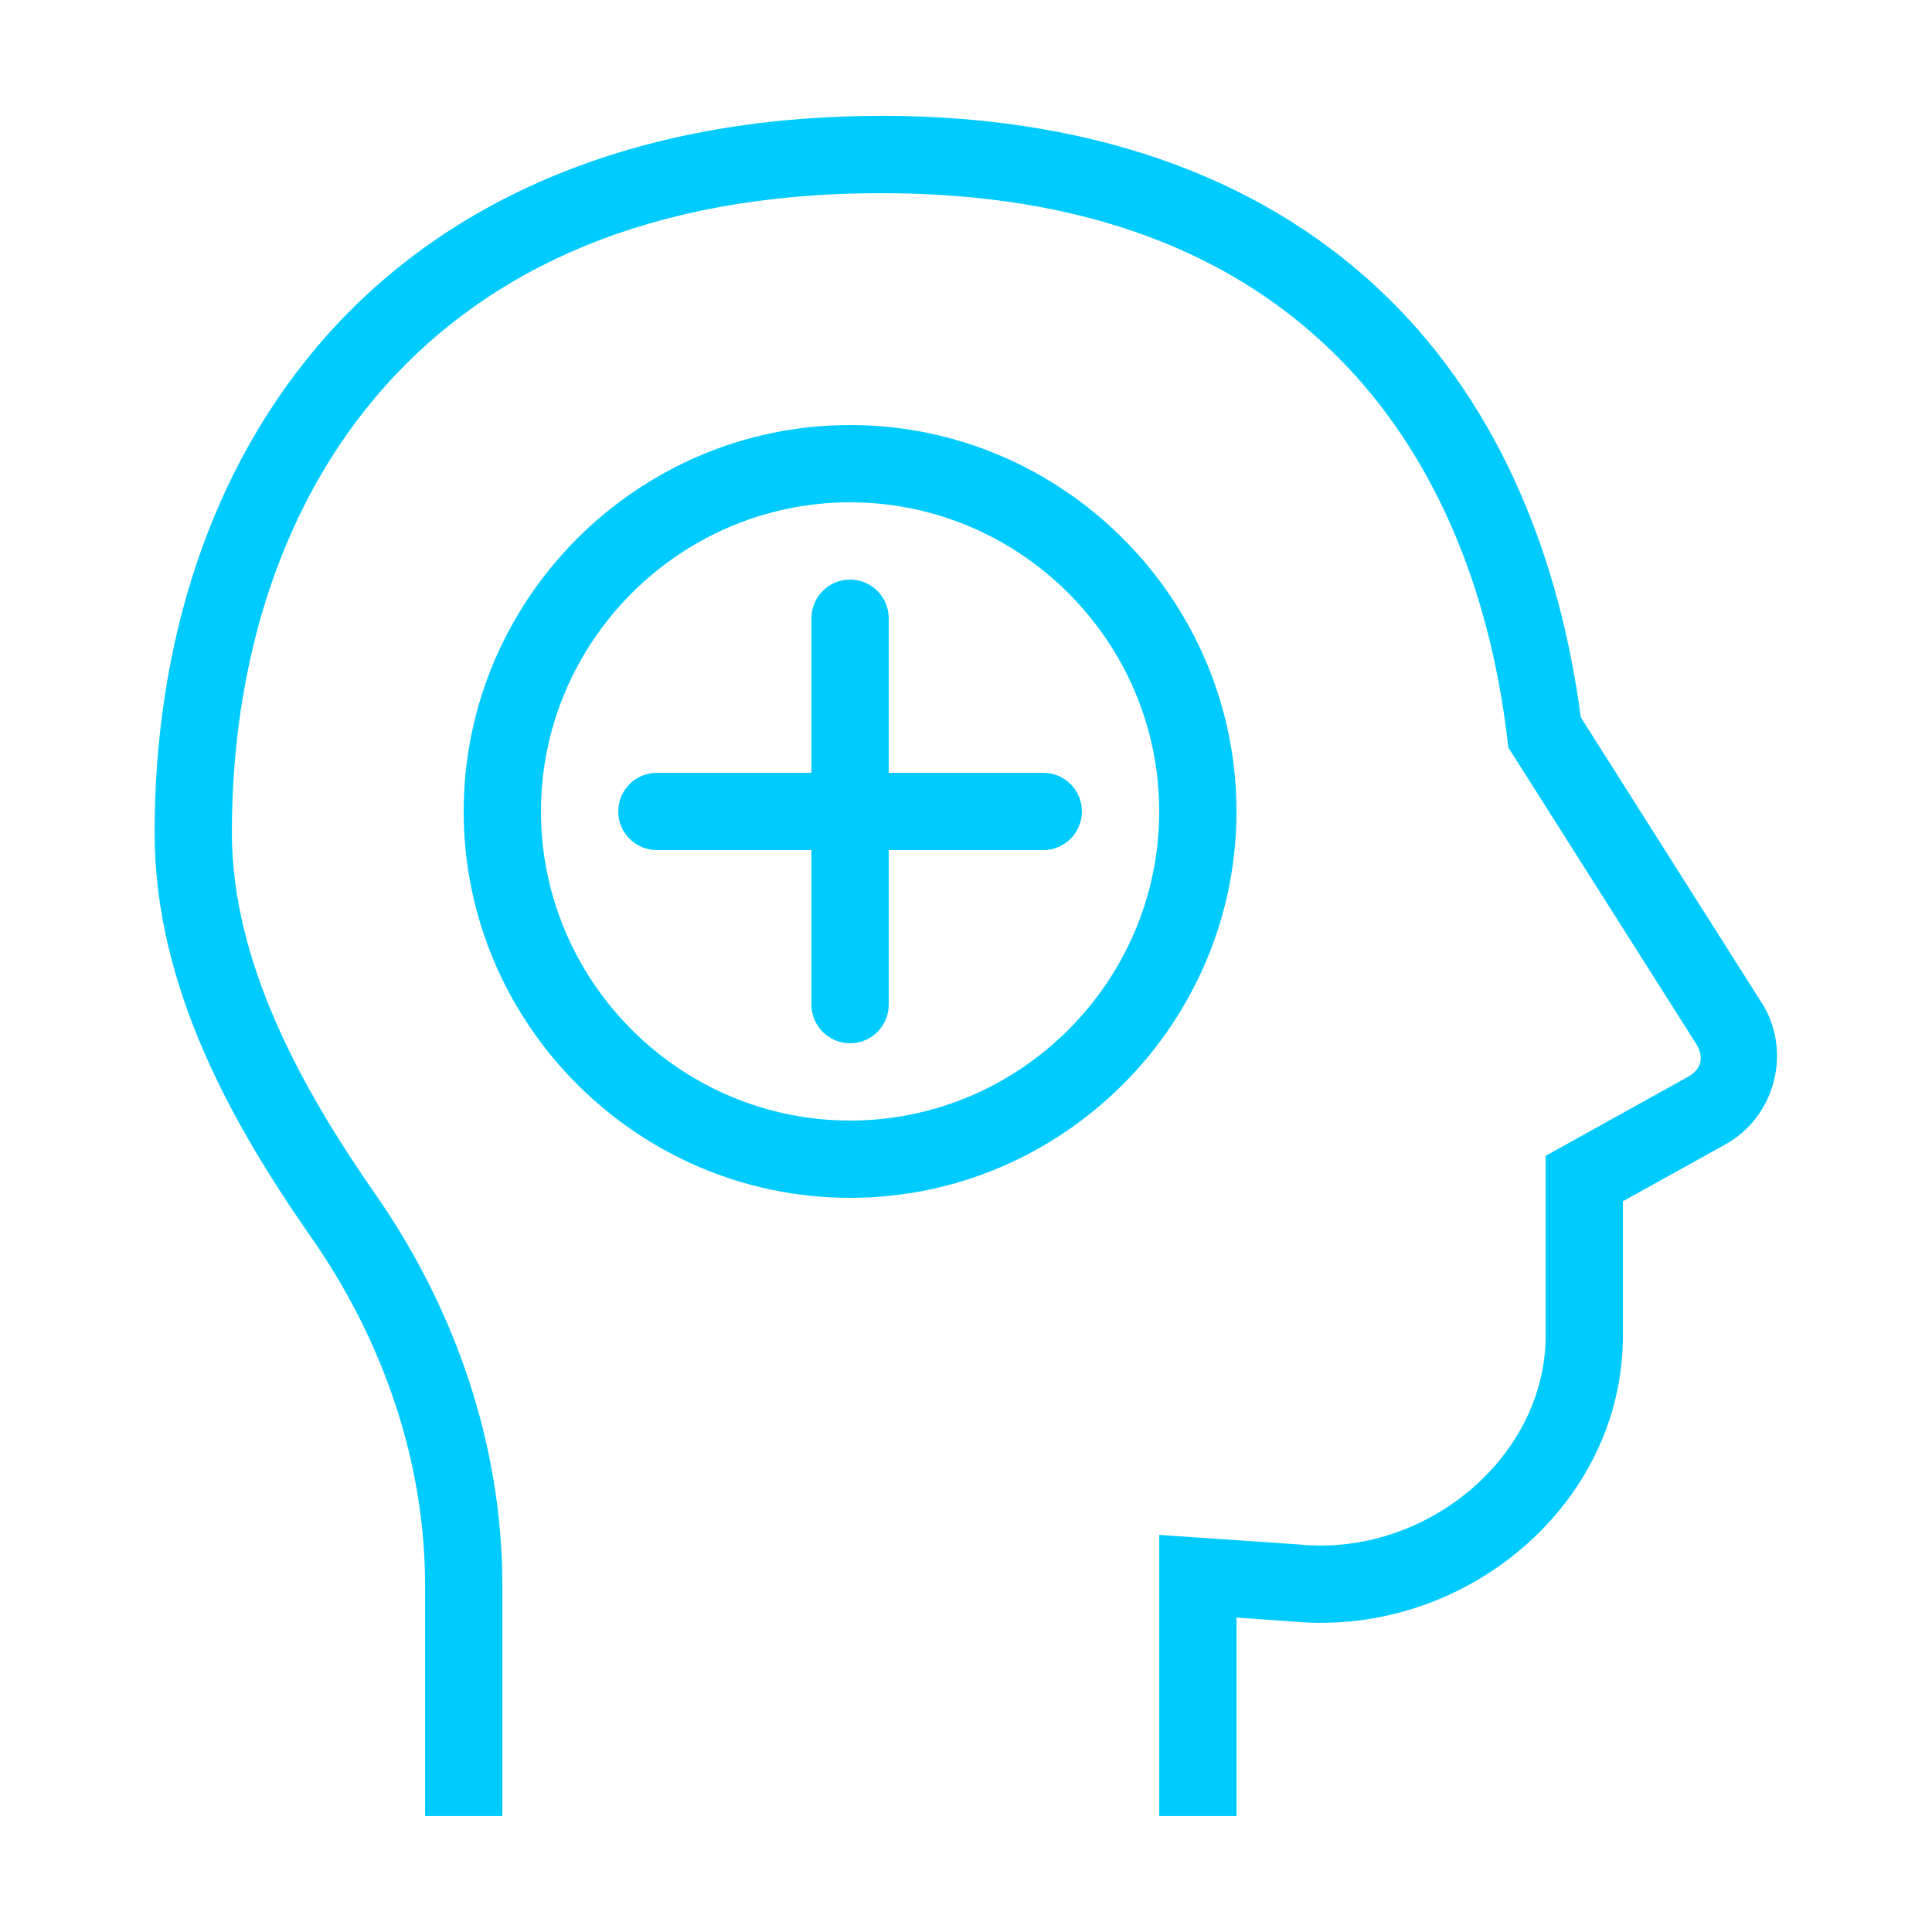
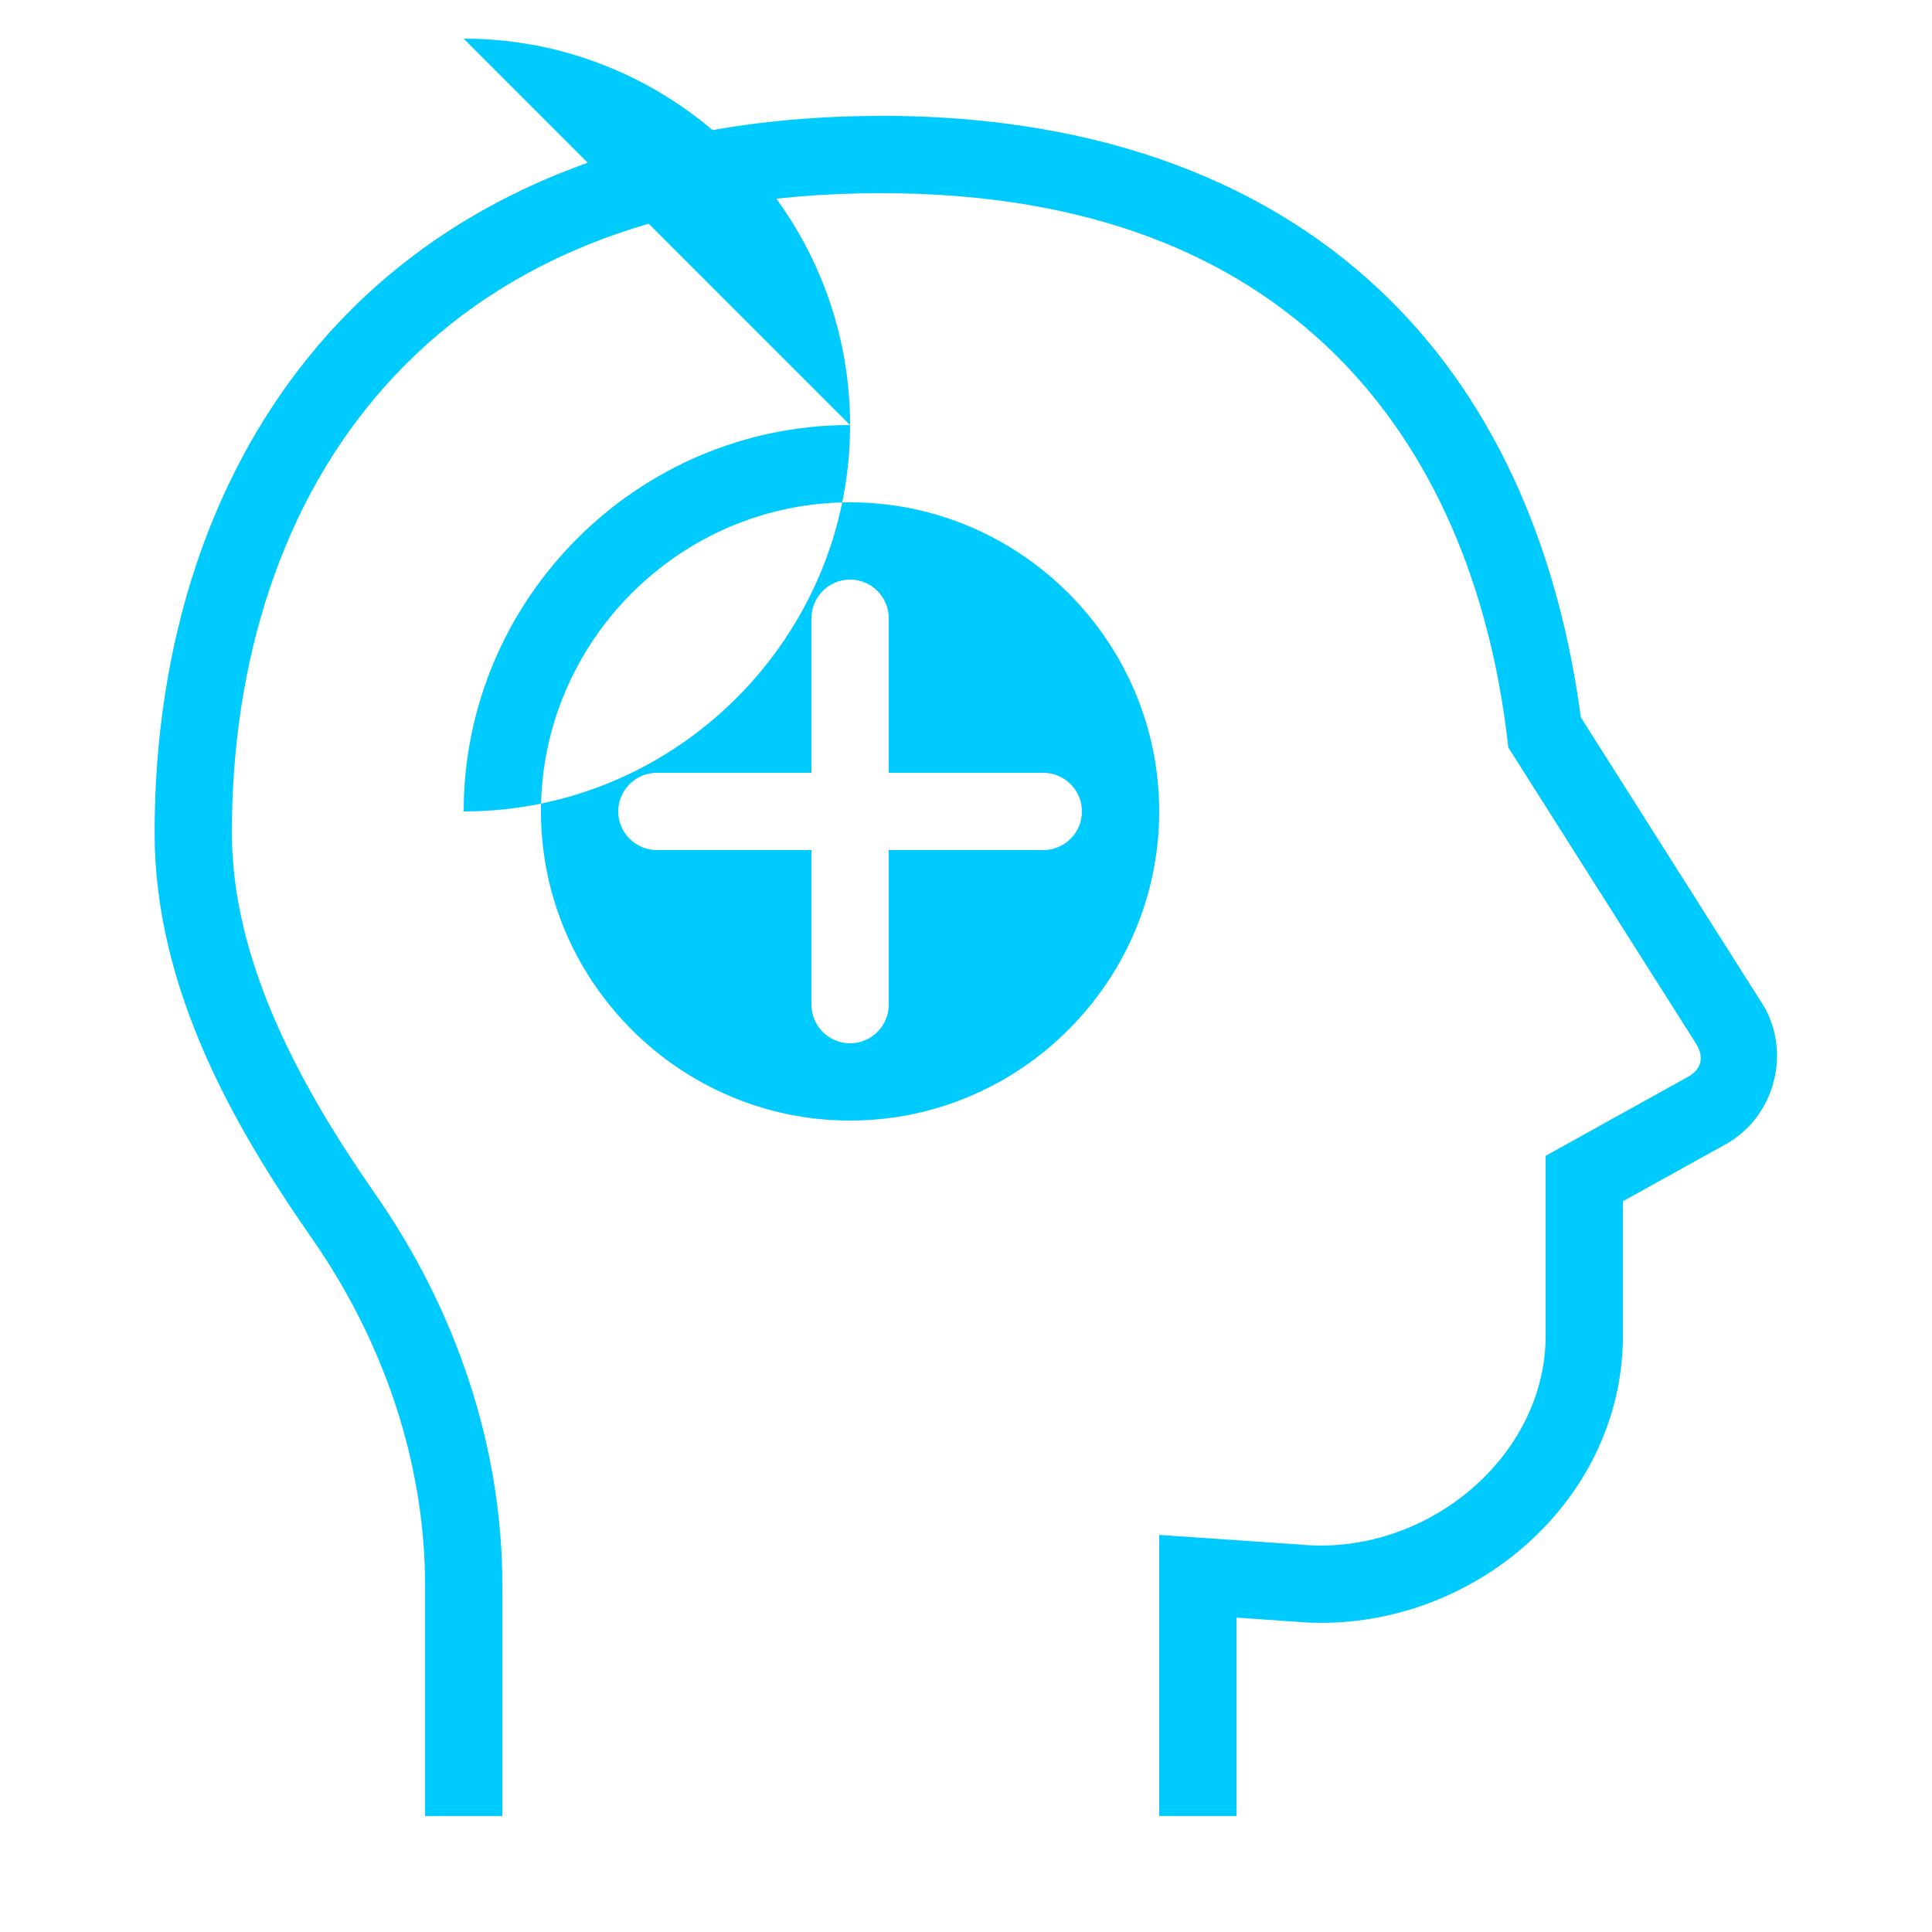
<svg xmlns="http://www.w3.org/2000/svg" viewBox="0,0,256,256" width="80px" height="80px" fill-rule="nonzero">
  <g fill="#00cbff" fill-rule="nonzero" stroke="none" stroke-width="1" stroke-linecap="butt" stroke-linejoin="miter" stroke-miterlimit="10" stroke-dasharray="" stroke-dashoffset="0" font-family="none" font-weight="none" font-size="none" text-anchor="none" style="mix-blend-mode: normal">
    <g transform="scale(5.12,5.12)">
-       <path d="M22.801,3c-6.454,0 -11.228,2.197 -14.318,5.654c-3.09,3.457 -4.482,8.096 -4.482,12.896c0,4.035 2.064,7.62 4.064,10.488c1.851,2.655 2.936,5.796 2.936,8.994v5.967h2v-5.967c0,-3.648 -1.23,-7.178 -3.295,-10.139c-1.916,-2.748 -3.705,-6.006 -3.705,-9.344c0,-4.414 1.277,-8.549 3.973,-11.564c2.695,-3.015 6.821,-4.986 12.828,-4.986c5.396,0 9.151,1.617 11.73,4.152c2.579,2.535 4.007,6.054 4.477,9.967l0.025,0.225l4.881,7.701c0.189,0.337 0.108,0.637 -0.232,0.824l-0.002,0.002l-3.68,2.043v4.652c0,3.137 -3.081,5.709 -6.338,5.41l-0.012,-0.002l-3.65,-0.25v7.275h2v-5.135l1.488,0.104c4.394,0.398 8.512,-2.996 8.512,-7.402v-3.477l2.645,-1.467c1.26,-0.691 1.714,-2.318 1.014,-3.561l-0.014,-0.023l-4.734,-7.471c-0.55,-4.125 -2.077,-7.992 -4.977,-10.842c-2.976,-2.925 -7.33,-4.727 -13.133,-4.727zM22,11c-5.5,0 -10,4.5 -10,10c0,5.5 4.5,10 10,10c5.5,0 10,-4.5 10,-10c0,-5.5 -4.5,-10 -10,-10zM22,13c4.4,0 8,3.6 8,8c0,4.4 -3.6,8 -8,8c-4.4,0 -8,-3.6 -8,-8c0,-4.4 3.6,-8 8,-8zM22,15c-0.552,0 -1,0.448 -1,1v4h-4c-0.552,0 -1,0.448 -1,1c0,0.552 0.448,1 1,1h4v4c0,0.552 0.448,1 1,1c0.552,0 1,-0.448 1,-1v-4h4c0.552,0 1,-0.448 1,-1c0,-0.552 -0.448,-1 -1,-1h-4v-4c0,-0.552 -0.448,-1 -1,-1z" />
+       <path d="M22.801,3c-6.454,0 -11.228,2.197 -14.318,5.654c-3.09,3.457 -4.482,8.096 -4.482,12.896c0,4.035 2.064,7.62 4.064,10.488c1.851,2.655 2.936,5.796 2.936,8.994v5.967h2v-5.967c0,-3.648 -1.23,-7.178 -3.295,-10.139c-1.916,-2.748 -3.705,-6.006 -3.705,-9.344c0,-4.414 1.277,-8.549 3.973,-11.564c2.695,-3.015 6.821,-4.986 12.828,-4.986c5.396,0 9.151,1.617 11.73,4.152c2.579,2.535 4.007,6.054 4.477,9.967l0.025,0.225l4.881,7.701c0.189,0.337 0.108,0.637 -0.232,0.824l-0.002,0.002l-3.68,2.043v4.652c0,3.137 -3.081,5.709 -6.338,5.41l-0.012,-0.002l-3.65,-0.25v7.275h2v-5.135l1.488,0.104c4.394,0.398 8.512,-2.996 8.512,-7.402v-3.477l2.645,-1.467c1.26,-0.691 1.714,-2.318 1.014,-3.561l-0.014,-0.023l-4.734,-7.471c-0.55,-4.125 -2.077,-7.992 -4.977,-10.842c-2.976,-2.925 -7.33,-4.727 -13.133,-4.727zM22,11c-5.5,0 -10,4.5 -10,10c5.5,0 10,-4.5 10,-10c0,-5.5 -4.5,-10 -10,-10zM22,13c4.4,0 8,3.6 8,8c0,4.4 -3.6,8 -8,8c-4.4,0 -8,-3.6 -8,-8c0,-4.4 3.6,-8 8,-8zM22,15c-0.552,0 -1,0.448 -1,1v4h-4c-0.552,0 -1,0.448 -1,1c0,0.552 0.448,1 1,1h4v4c0,0.552 0.448,1 1,1c0.552,0 1,-0.448 1,-1v-4h4c0.552,0 1,-0.448 1,-1c0,-0.552 -0.448,-1 -1,-1h-4v-4c0,-0.552 -0.448,-1 -1,-1z" />
    </g>
  </g>
</svg>